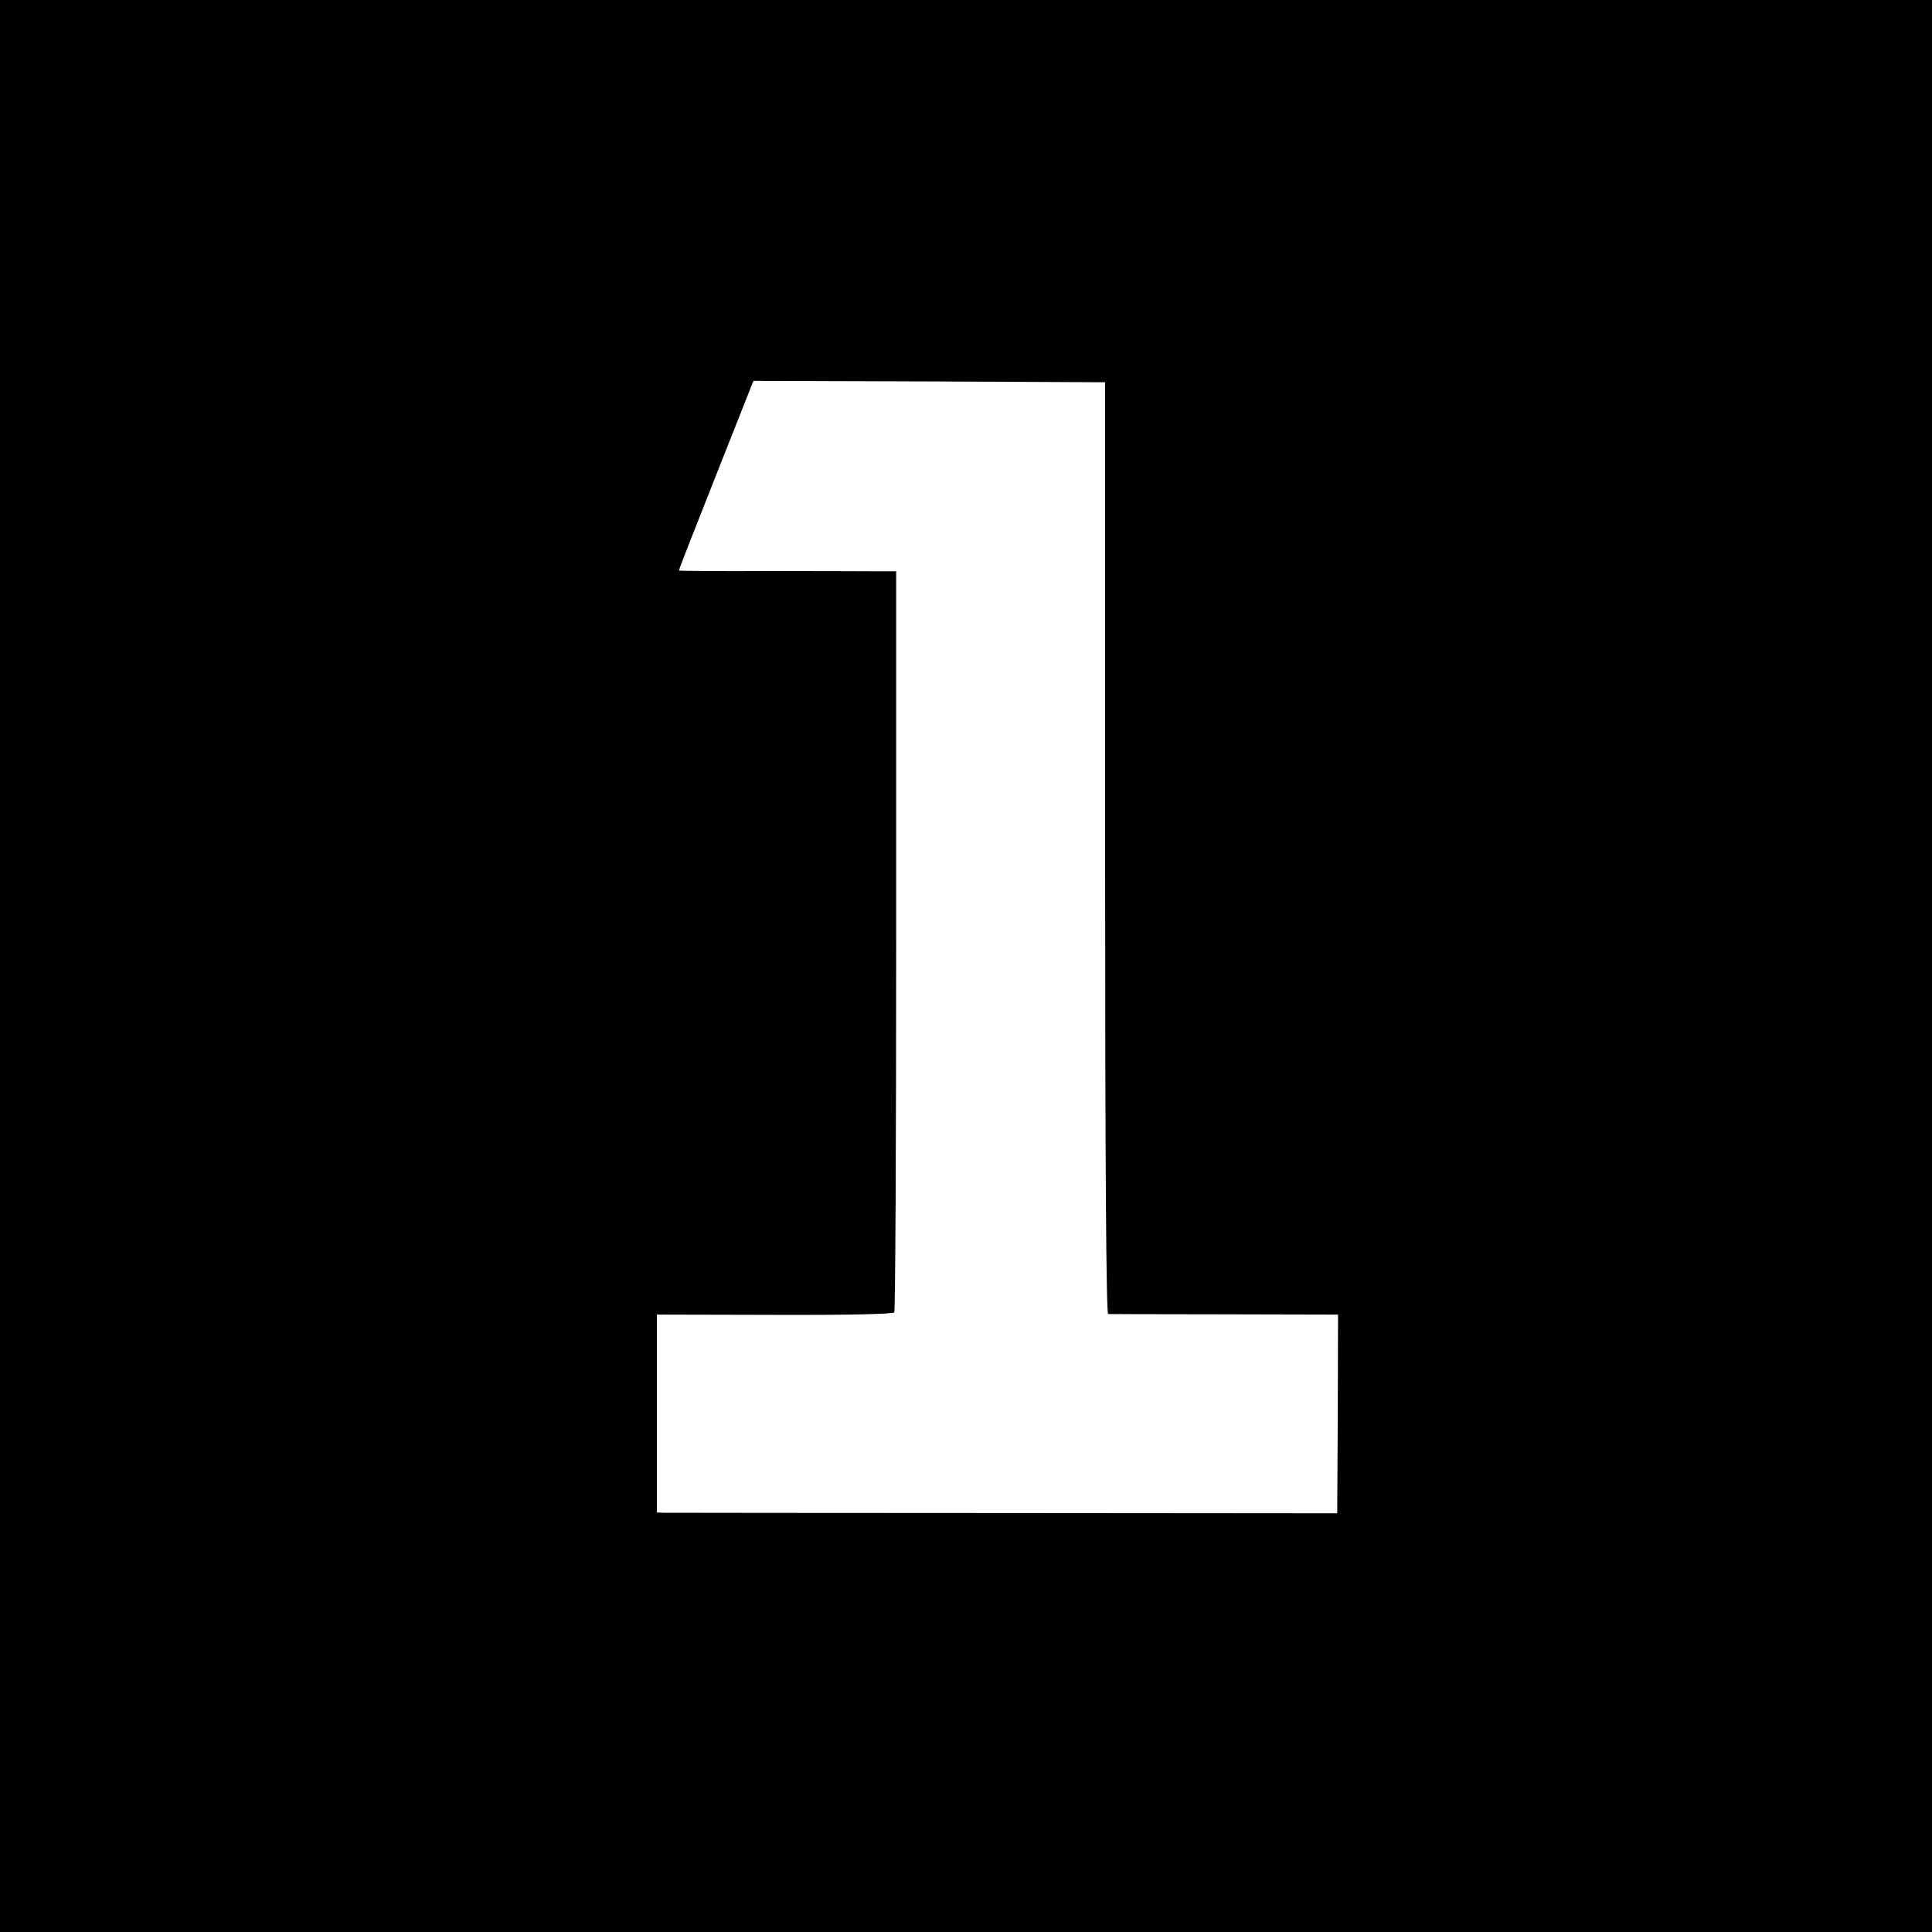
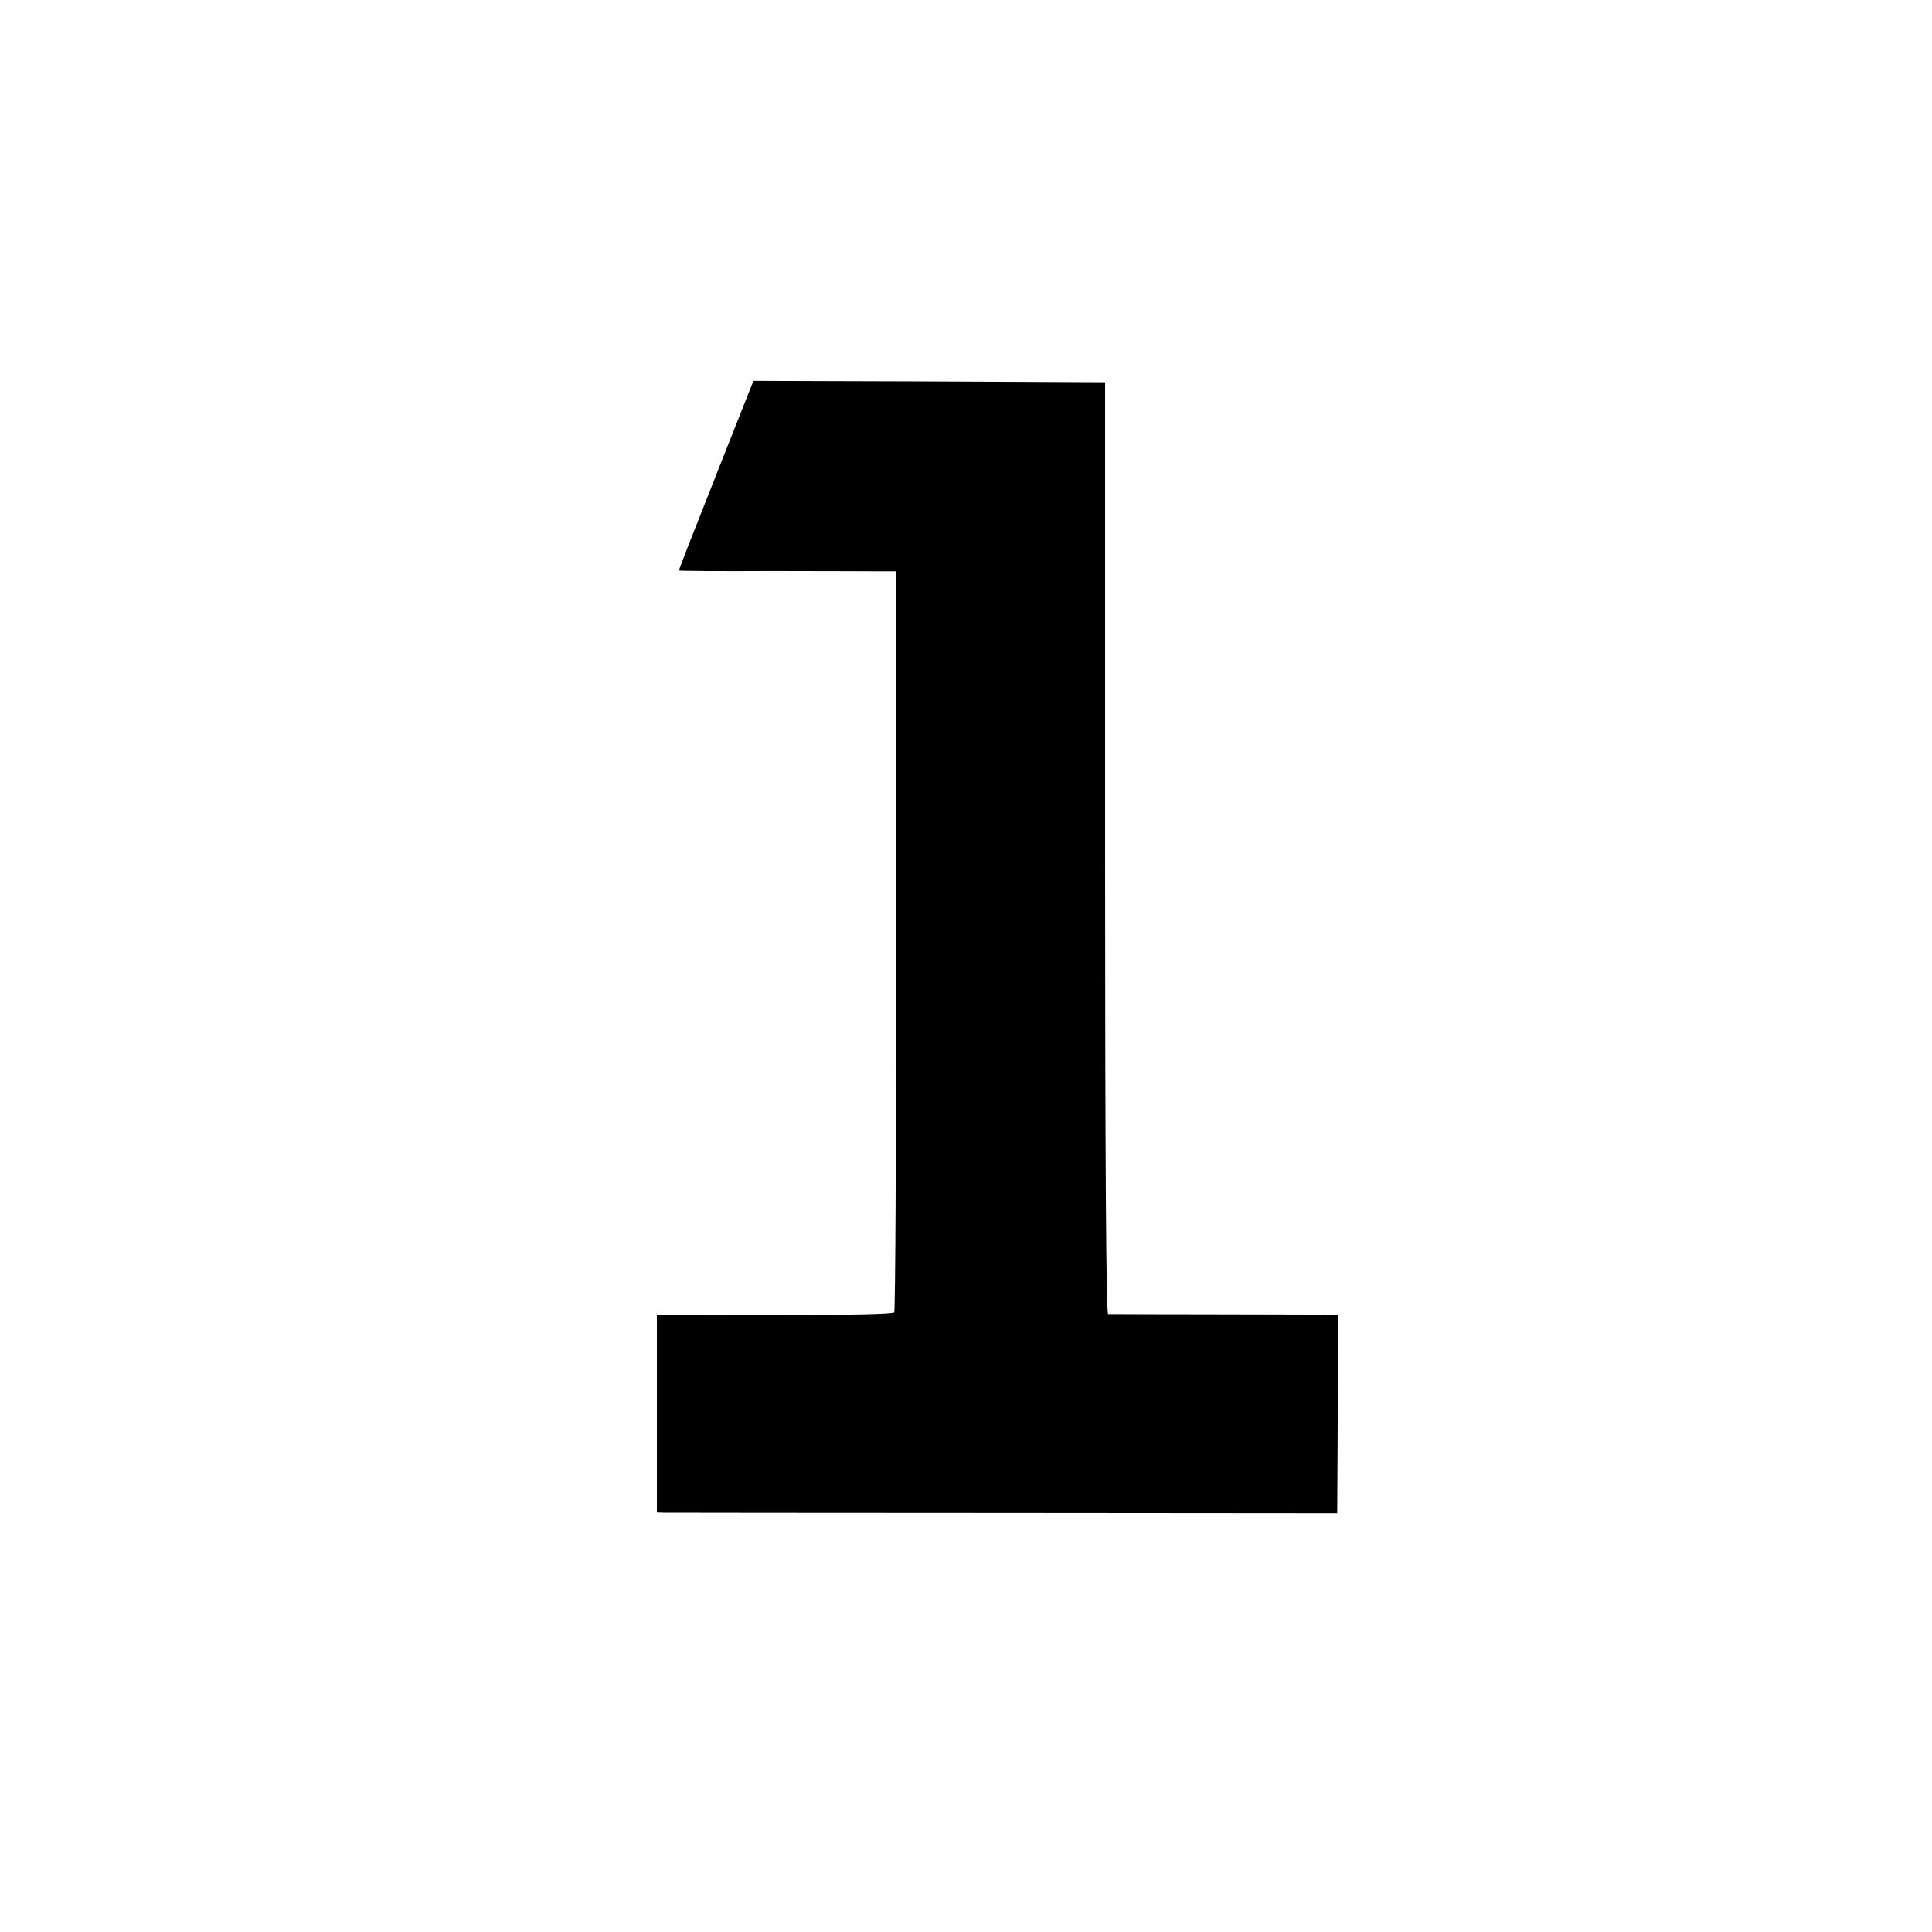
<svg xmlns="http://www.w3.org/2000/svg" version="1.0" width="700pt" height="700pt" viewBox="0 0 700 700" preserveAspectRatio="xMidYMid meet">
  <g transform="translate(0,700) scale(0.1,-0.1)" fill="#000000" stroke="none">
-     <path d="M0 3500 l0 -3500 3500 0 3500 0 0 3500 0 3500 -3500 0 -3500 0 0 -3500z m4004 428 c0 -1146 4 -1688 11 -1689 5 0 195 -1 422 -1 l411 -1 -1 -360 -2 -360 -1210 1 c-665 0 -1220 1 -1232 1 l-23 1 0 359 0 358 426 -1 c273 -1 429 3 434 9 4 6 7 612 7 1348 l0 1337 -56 0 c-31 0 -208 1 -393 1 -186 -1 -338 0 -338 2 0 4 38 102 145 372 59 149 111 280 116 293 l9 22 637 -2 637 -3 0 -1687z" />
+     <path d="M0 3500 z m4004 428 c0 -1146 4 -1688 11 -1689 5 0 195 -1 422 -1 l411 -1 -1 -360 -2 -360 -1210 1 c-665 0 -1220 1 -1232 1 l-23 1 0 359 0 358 426 -1 c273 -1 429 3 434 9 4 6 7 612 7 1348 l0 1337 -56 0 c-31 0 -208 1 -393 1 -186 -1 -338 0 -338 2 0 4 38 102 145 372 59 149 111 280 116 293 l9 22 637 -2 637 -3 0 -1687z" />
  </g>
</svg>